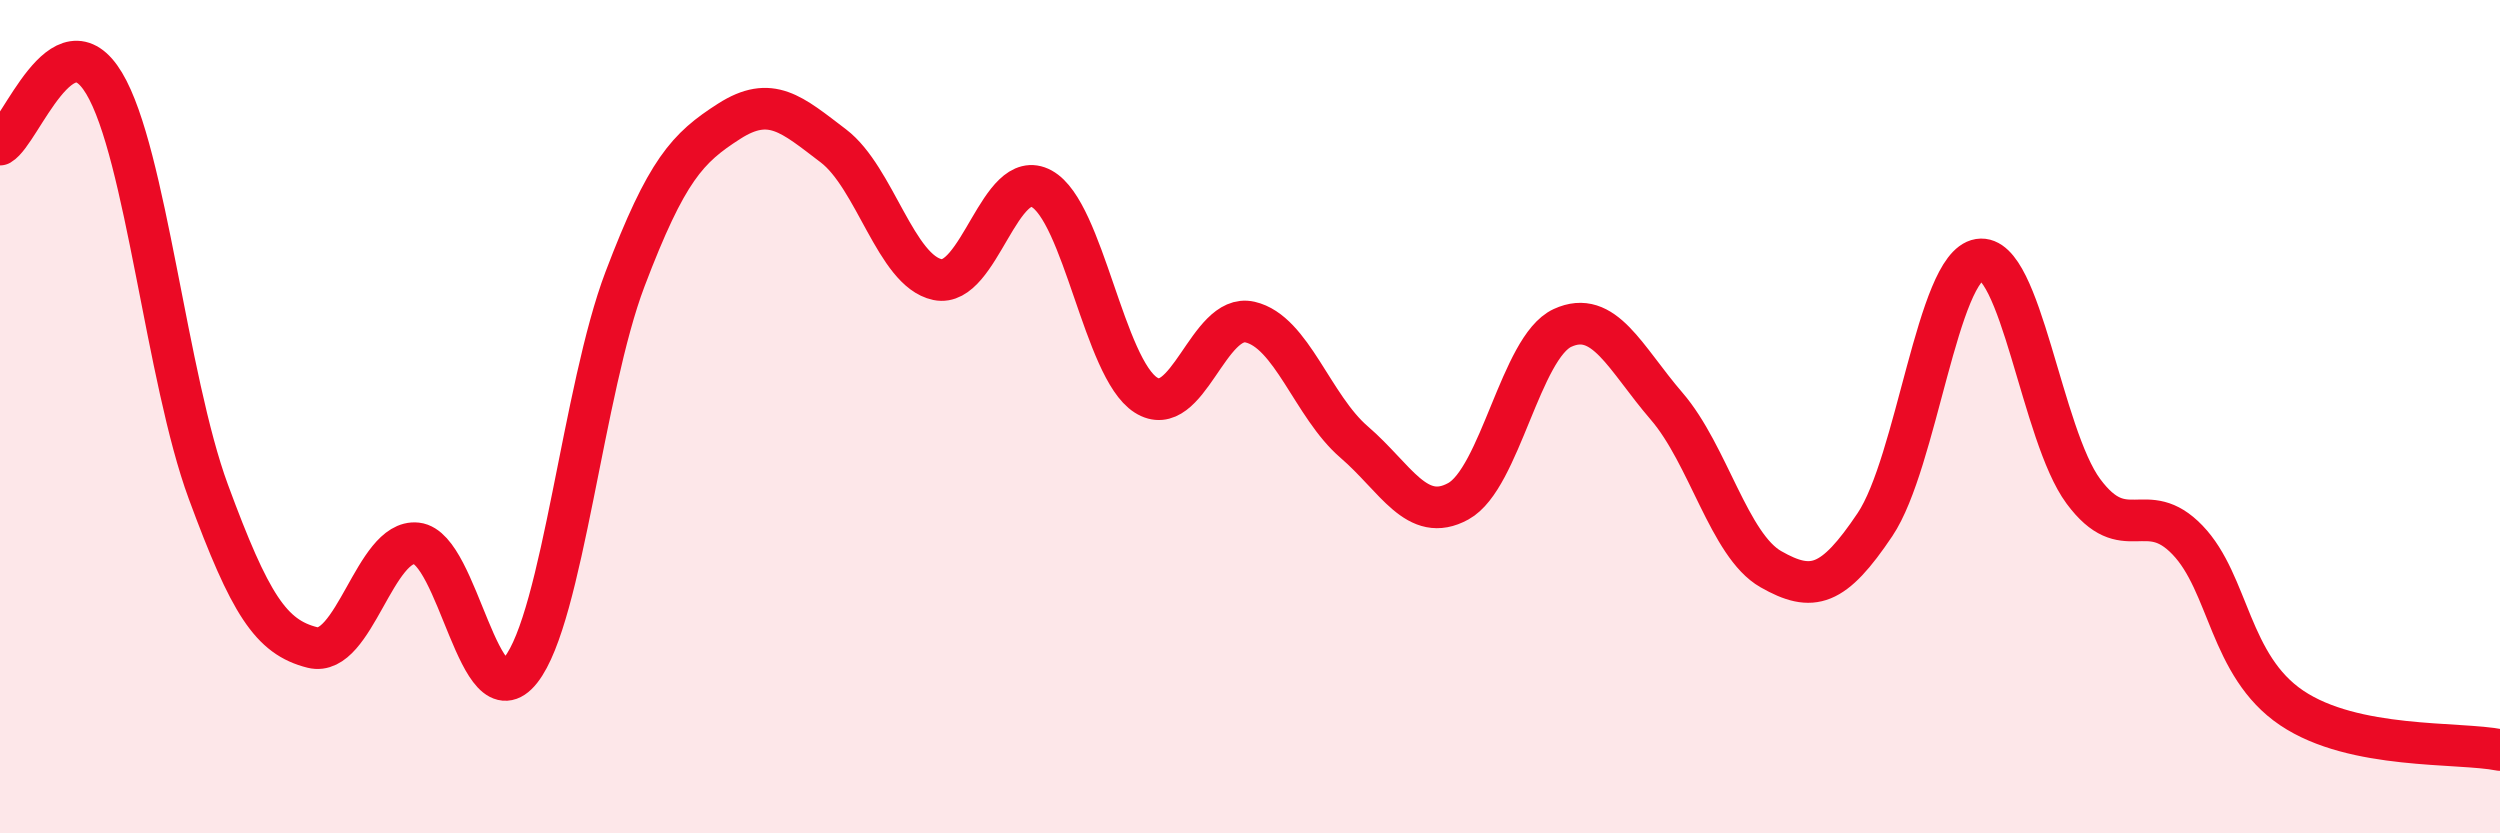
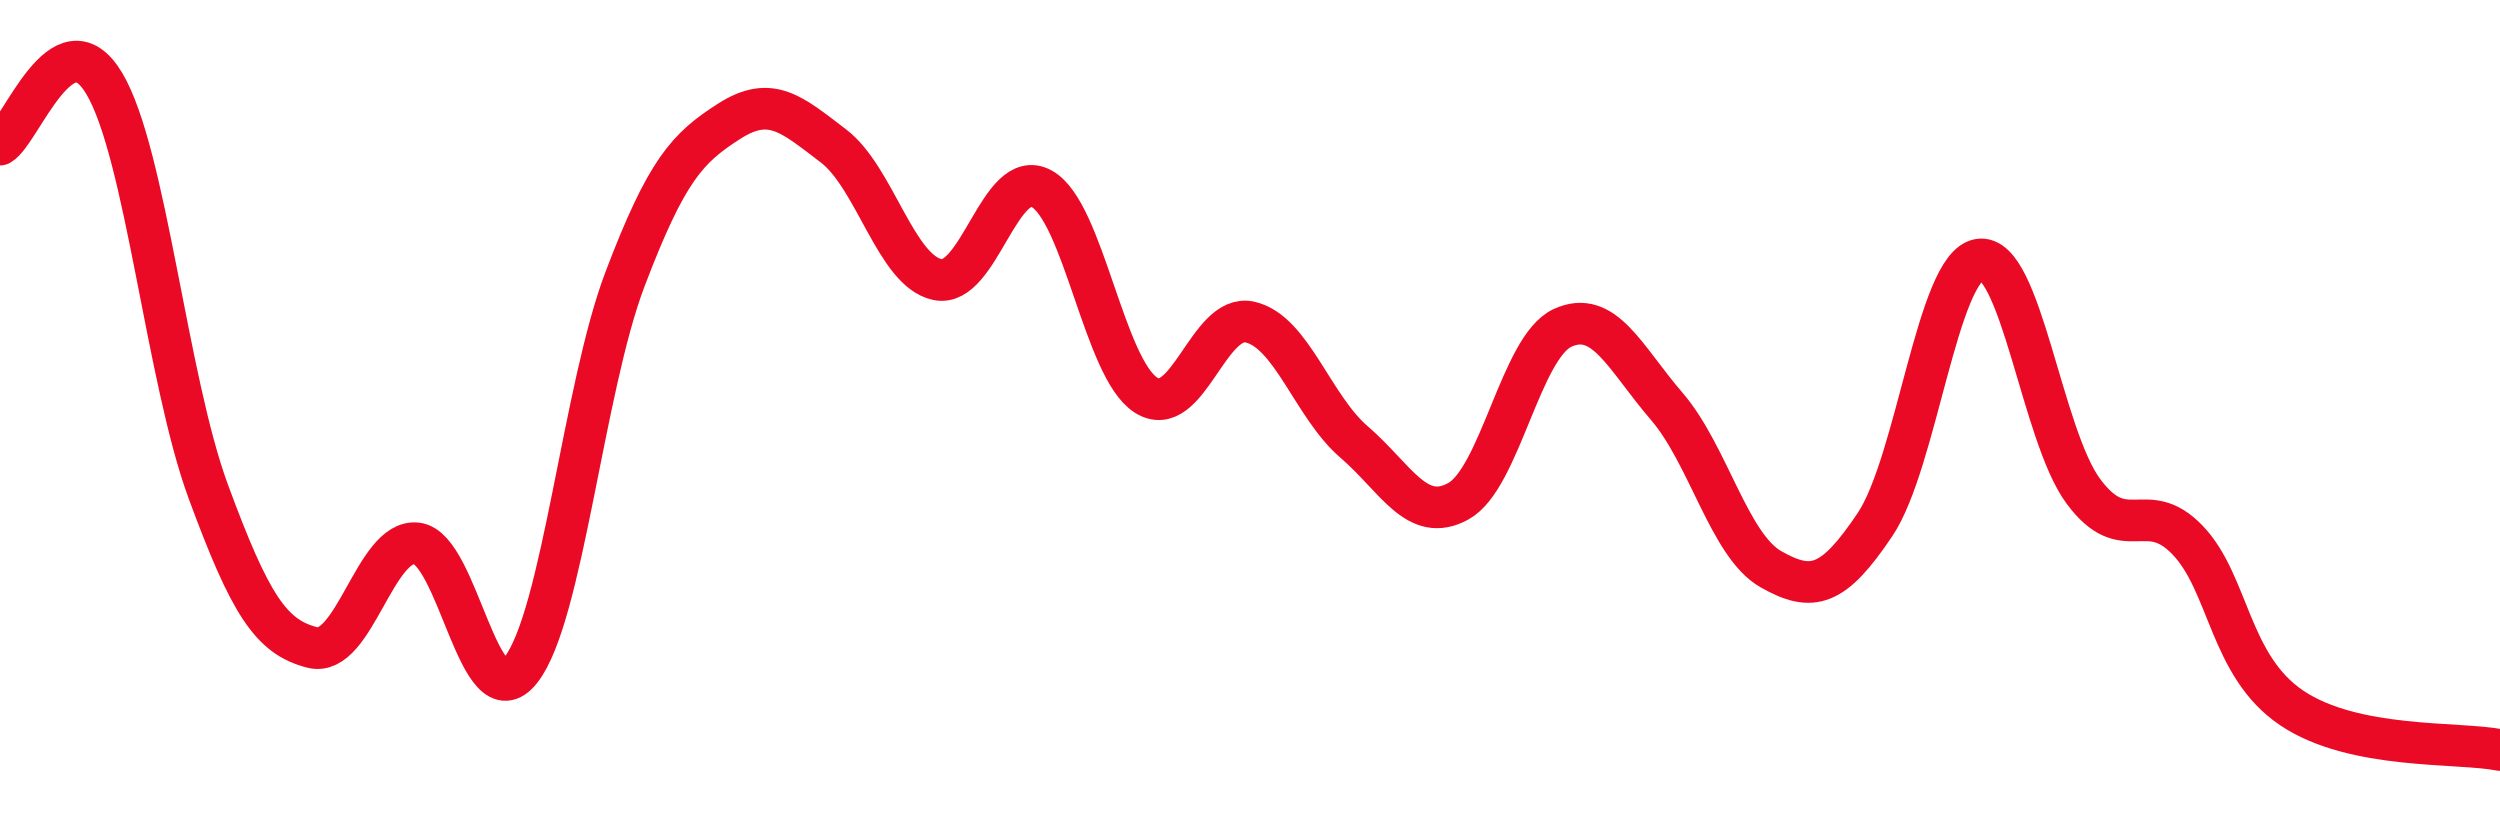
<svg xmlns="http://www.w3.org/2000/svg" width="60" height="20" viewBox="0 0 60 20">
-   <path d="M 0,3.47 C 0.5,3.18 1.5,0.33 2.5,2 C 3.5,3.67 4,9.09 5,11.8 C 6,14.51 6.5,15.29 7.5,15.54 C 8.5,15.79 9,12.93 10,13.04 C 11,13.15 11.5,17.35 12.5,16.08 C 13.5,14.81 14,9.33 15,6.7 C 16,4.07 16.5,3.55 17.5,2.91 C 18.5,2.27 19,2.74 20,3.5 C 21,4.26 21.5,6.5 22.5,6.71 C 23.5,6.92 24,3.98 25,4.53 C 26,5.08 26.5,8.84 27.5,9.48 C 28.5,10.12 29,7.5 30,7.73 C 31,7.96 31.5,9.75 32.5,10.61 C 33.5,11.47 34,12.58 35,12.03 C 36,11.48 36.5,8.33 37.5,7.87 C 38.5,7.41 39,8.59 40,9.75 C 41,10.91 41.5,13.09 42.5,13.66 C 43.5,14.23 44,14.08 45,12.59 C 46,11.1 46.5,6.39 47.5,6.23 C 48.5,6.07 49,10.44 50,11.79 C 51,13.14 51.5,11.92 52.5,12.96 C 53.5,14 53.5,15.98 55,16.99 C 56.5,18 59,17.8 60,18L60 20L0 20Z" fill="#EB0A25" opacity="0.1" stroke-linecap="round" stroke-linejoin="round" />
  <path d="M 0,3.47 C 0.5,3.18 1.5,0.33 2.5,2 C 3.5,3.67 4,9.09 5,11.8 C 6,14.51 6.5,15.29 7.5,15.54 C 8.5,15.79 9,12.93 10,13.04 C 11,13.15 11.5,17.35 12.5,16.08 C 13.5,14.81 14,9.33 15,6.7 C 16,4.07 16.5,3.55 17.5,2.91 C 18.5,2.27 19,2.74 20,3.5 C 21,4.26 21.5,6.5 22.5,6.71 C 23.5,6.92 24,3.98 25,4.53 C 26,5.08 26.5,8.84 27.5,9.48 C 28.5,10.12 29,7.5 30,7.73 C 31,7.96 31.5,9.75 32.5,10.61 C 33.5,11.47 34,12.58 35,12.03 C 36,11.48 36.5,8.33 37.5,7.87 C 38.5,7.41 39,8.59 40,9.75 C 41,10.91 41.5,13.09 42.5,13.66 C 43.5,14.23 44,14.08 45,12.59 C 46,11.1 46.5,6.39 47.5,6.23 C 48.5,6.07 49,10.44 50,11.79 C 51,13.14 51.5,11.92 52.5,12.96 C 53.5,14 53.5,15.98 55,16.99 C 56.5,18 59,17.8 60,18" stroke="#EB0A25" stroke-width="1" fill="none" stroke-linecap="round" stroke-linejoin="round" />
</svg>